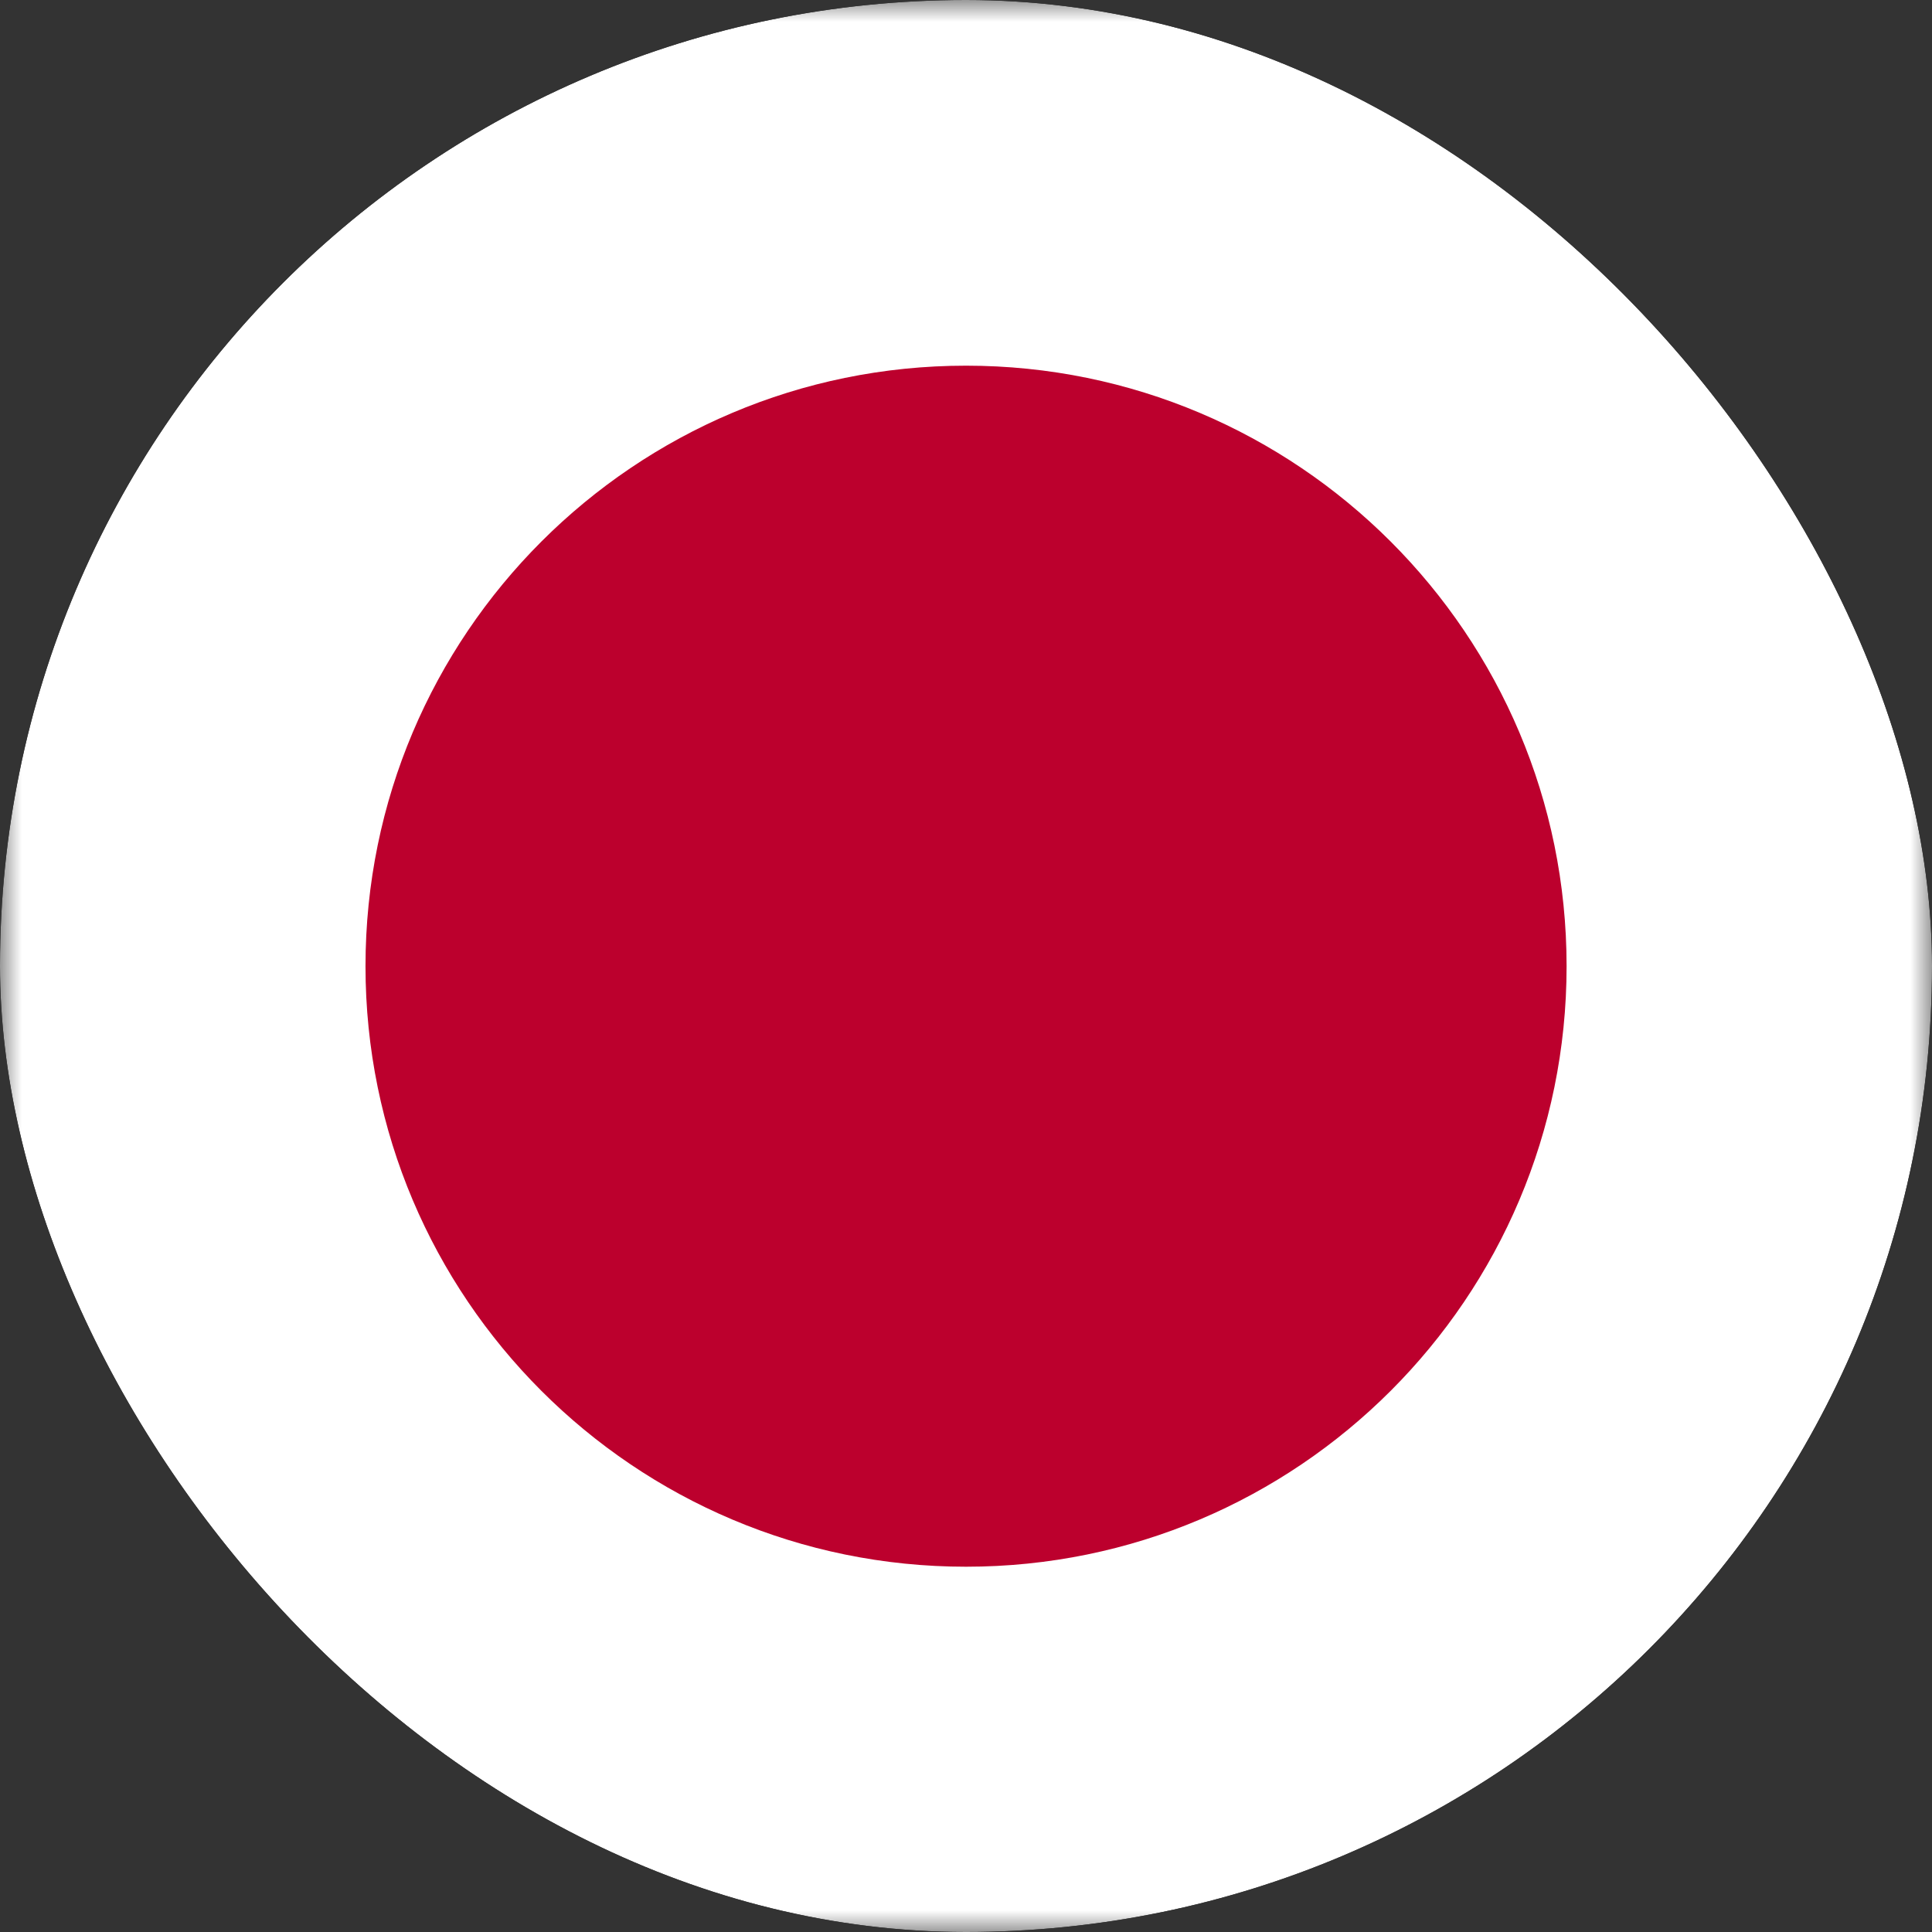
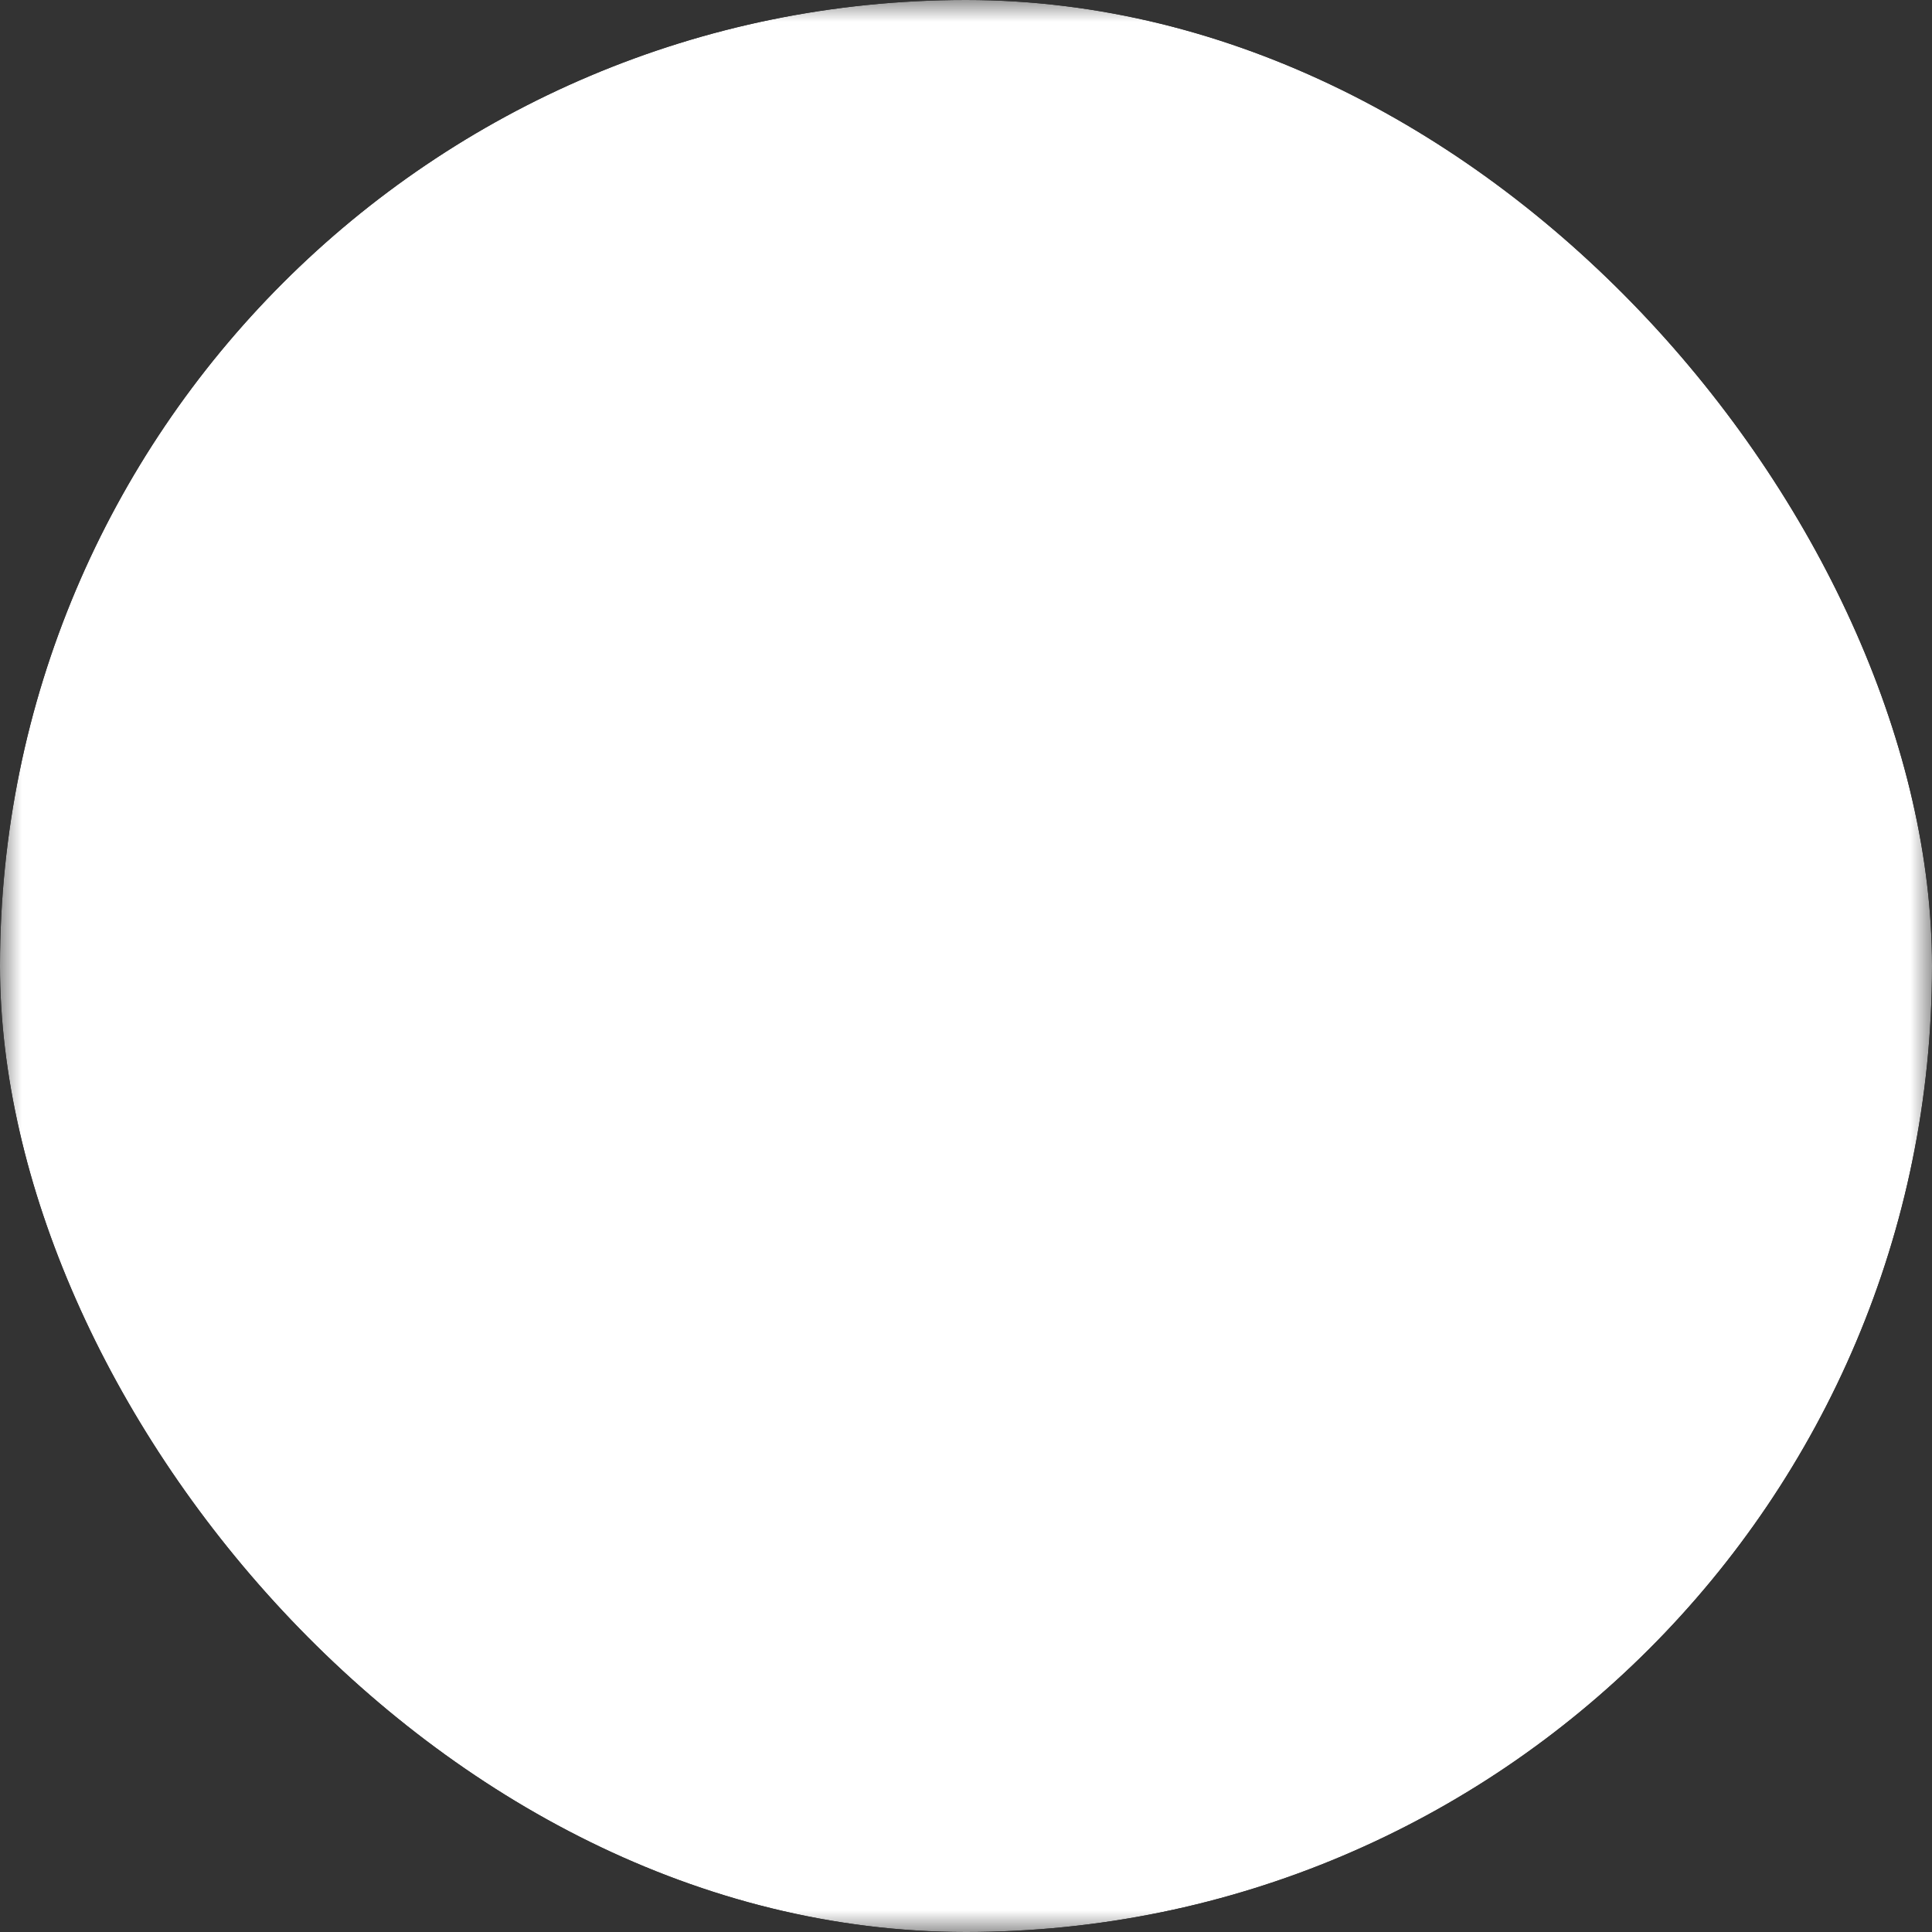
<svg xmlns="http://www.w3.org/2000/svg" width="44" height="44" viewBox="0 0 44 44" fill="none">
  <rect x="0" y="0" width="44" height="44" fill="#333333" stroke="none" />
  <g clip-path="url(#clip0_17_111)">
    <mask id="mask0_17_111" style="mask-type:luminance" maskUnits="userSpaceOnUse" x="0" y="0" width="44" height="45">
      <path d="M0.002 0H43.998V44.002H0.002V0Z" fill="white" />
    </mask>
    <g mask="url(#mask0_17_111)">
      <path fill-rule="evenodd" clip-rule="evenodd" d="M-11 0H55.001V44.002H-11V0Z" fill="white" />
-       <path d="M22.001 35.681C29.554 35.681 35.678 29.558 35.678 22.005C35.678 14.451 29.554 8.328 22.001 8.328C14.447 8.328 8.324 14.451 8.324 22.005C8.324 29.558 14.447 35.681 22.001 35.681Z" fill="#BC002D" />
    </g>
  </g>
  <defs>
    <clipPath id="clip0_17_111">
      <rect width="44" height="44" rx="22" fill="white" />
    </clipPath>
  </defs>
</svg>